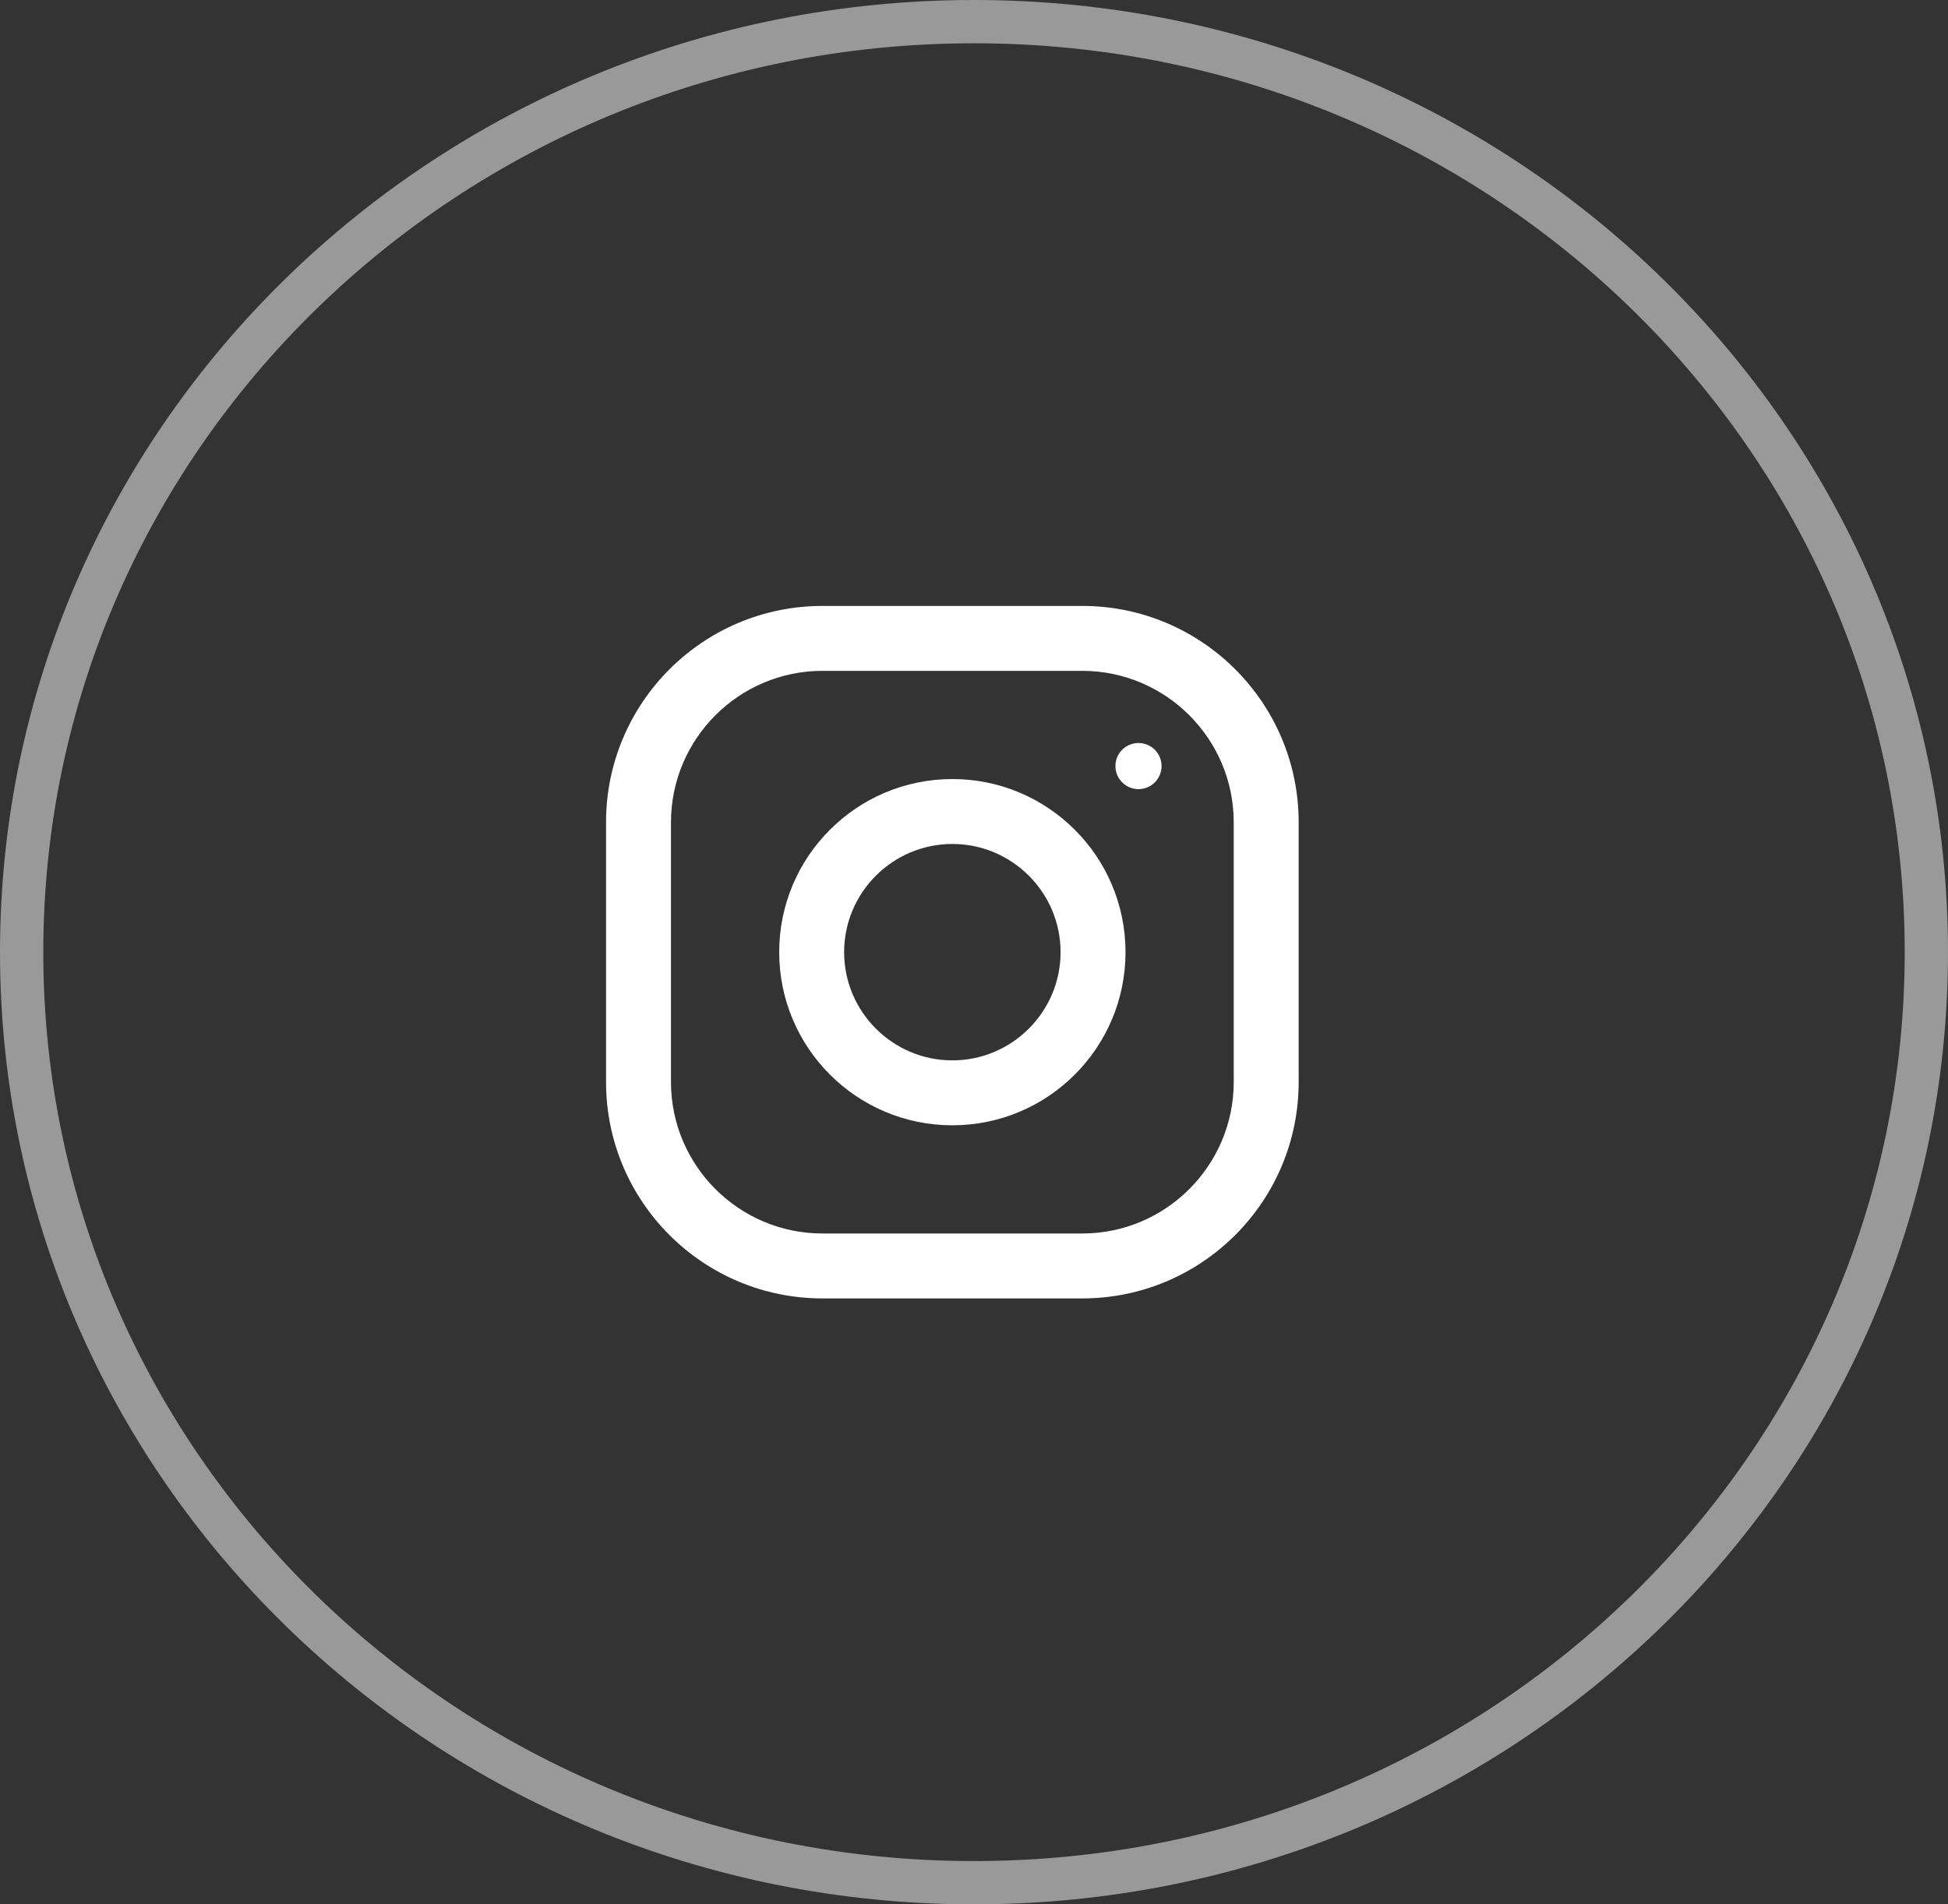
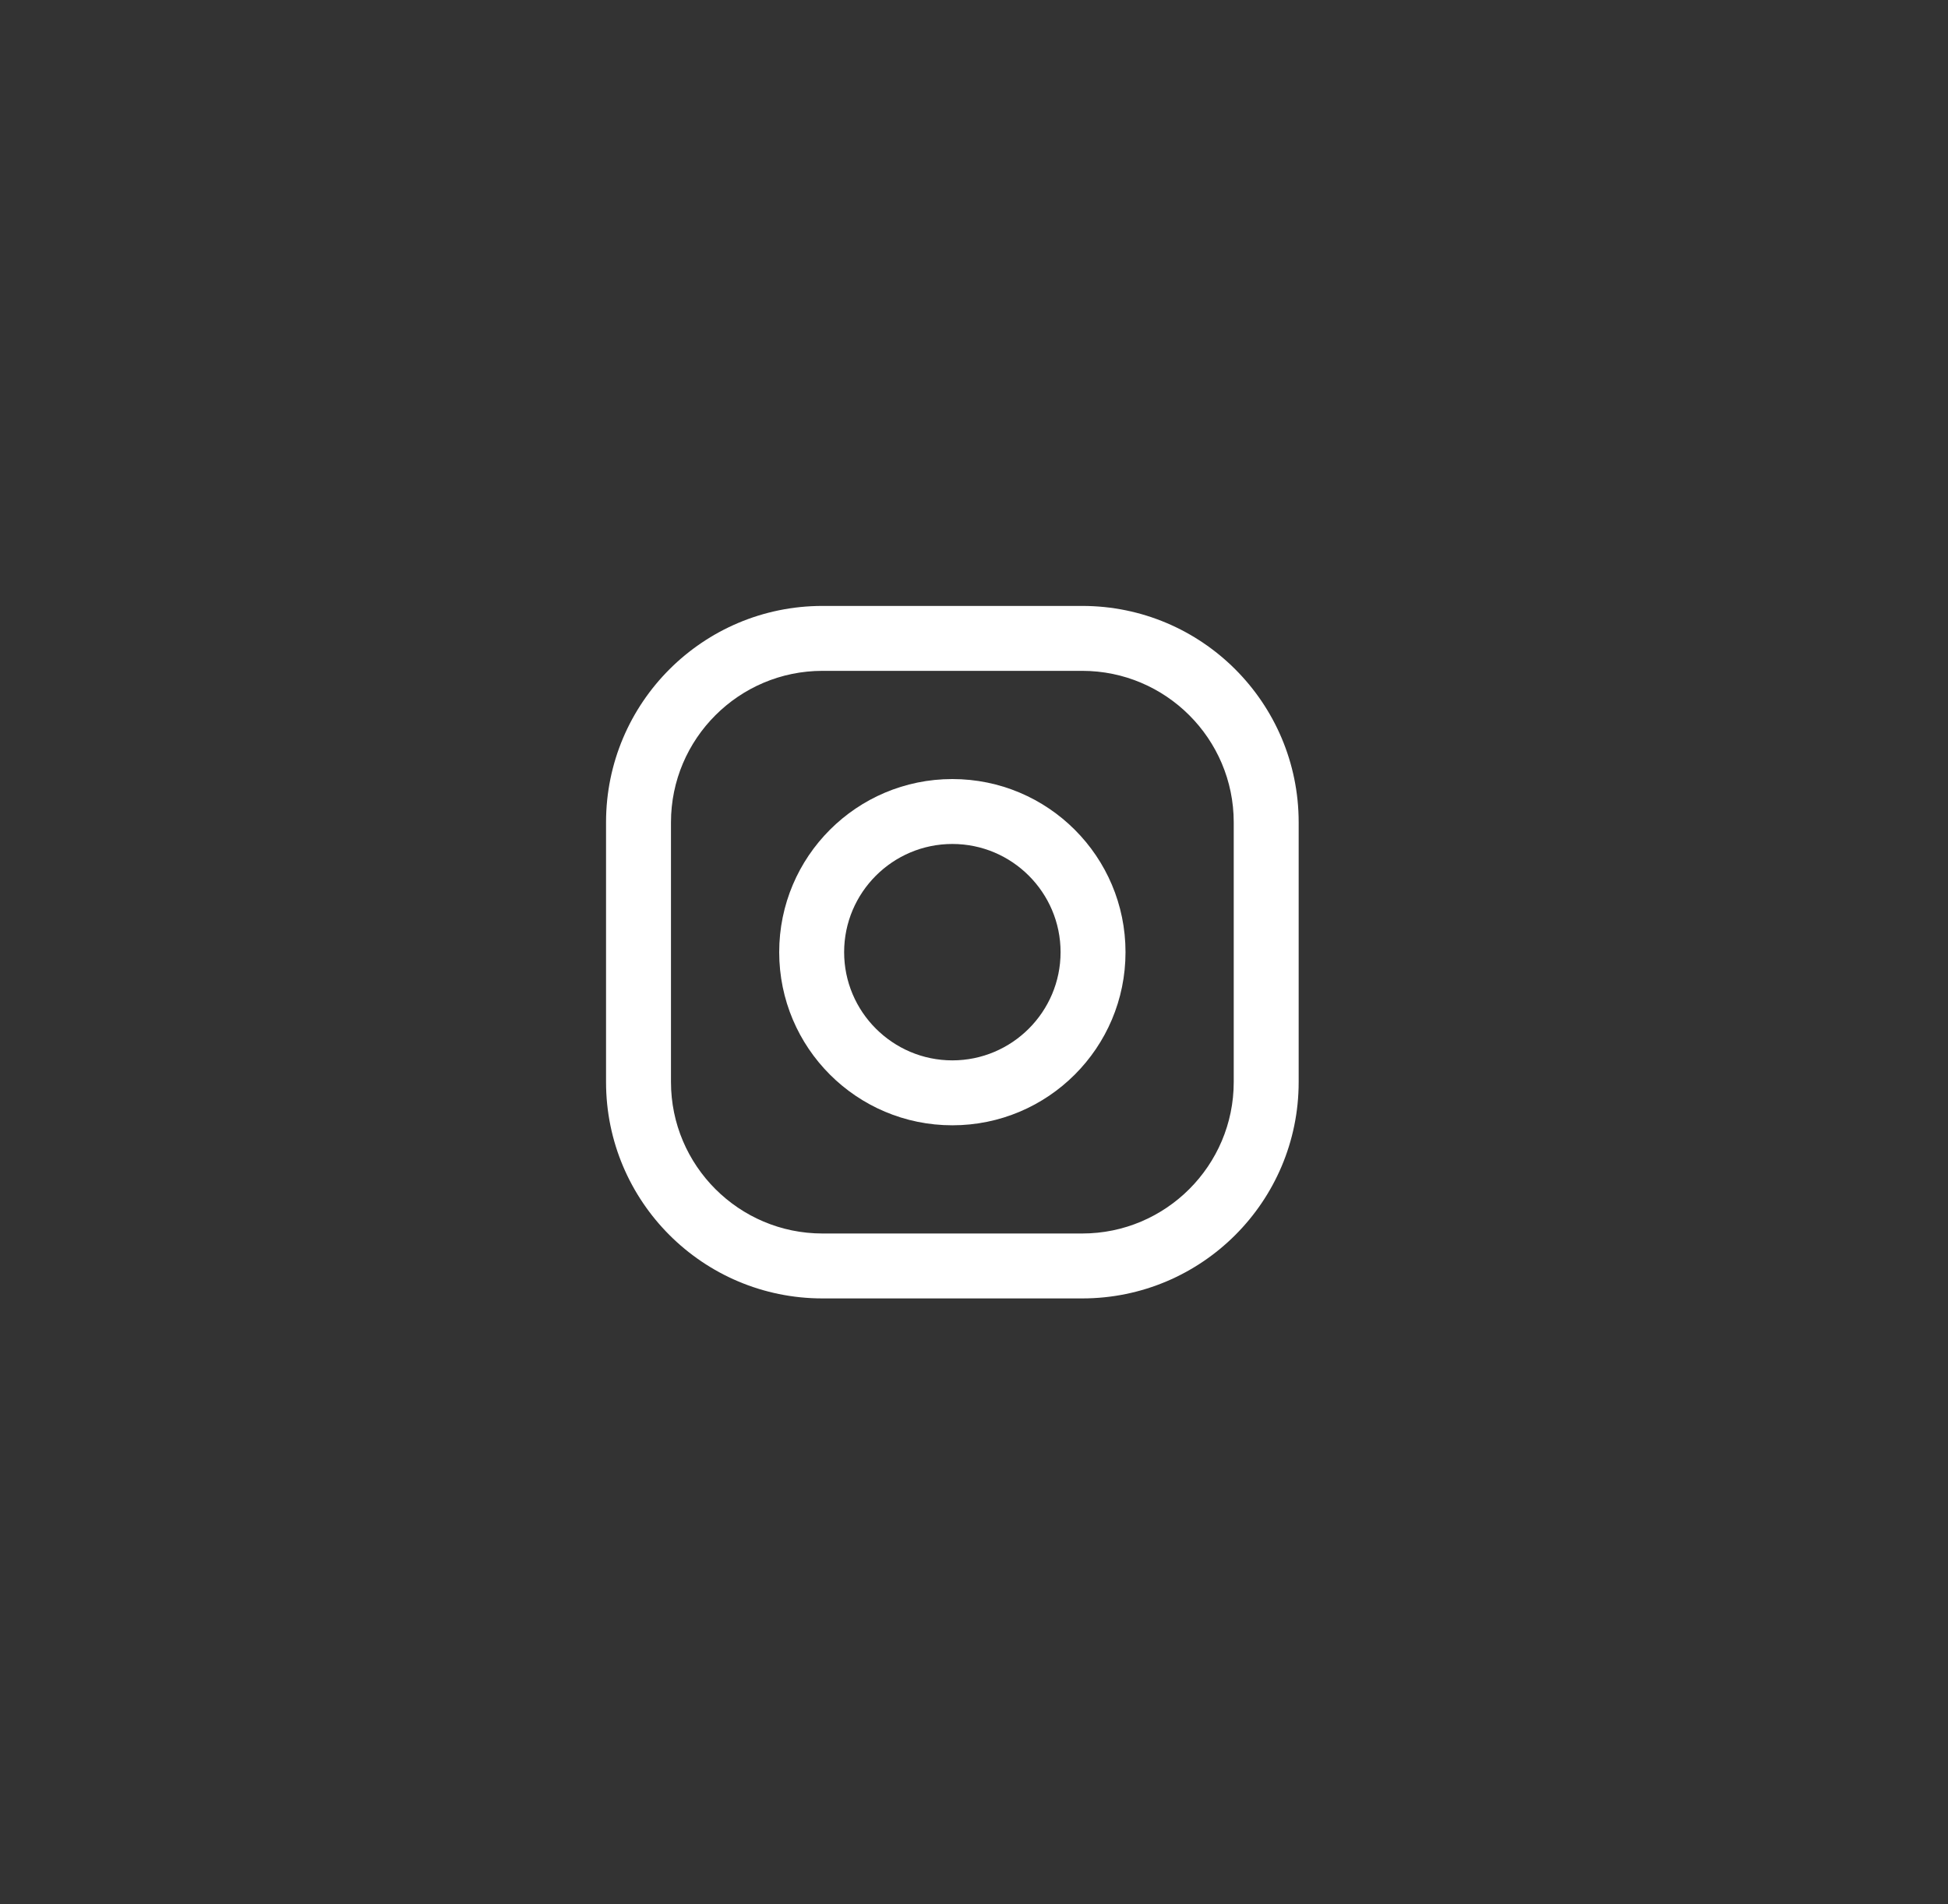
<svg xmlns="http://www.w3.org/2000/svg" width="45" height="44" viewBox="0 0 45 44" fill="none">
  <rect x="0" y="0" width="45" height="44" fill="#333333" stroke="none" />
-   <path opacity="0.5" d="M44.5 22C44.5 33.864 34.661 43.5 22.5 43.5C10.339 43.5 0.5 33.864 0.5 22C0.5 10.136 10.339 0.5 22.5 0.5C34.661 0.5 44.5 10.136 44.5 22Z" stroke="white" />
  <path d="M25 14H19C16.239 14 14 16.239 14 19V25C14 27.761 16.239 30 19 30H25C27.761 30 30 27.761 30 25V19C30 16.239 27.761 14 25 14ZM28.5 25C28.5 26.93 26.93 28.5 25 28.5H19C17.07 28.5 15.5 26.93 15.5 25V19C15.5 17.07 17.07 15.5 19 15.5H25C26.93 15.5 28.5 17.07 28.5 19V25Z" fill="white" />
  <path d="M22 18C19.791 18 18 19.791 18 22C18 24.209 19.791 26 22 26C24.209 26 26 24.209 26 22C26 19.791 24.209 18 22 18ZM22 24.5C20.622 24.5 19.5 23.378 19.5 22C19.5 20.621 20.622 19.5 22 19.5C23.378 19.5 24.5 20.621 24.5 22C24.5 23.378 23.378 24.5 22 24.5Z" fill="white" />
-   <path d="M26.3 18.233C26.594 18.233 26.833 17.994 26.833 17.7C26.833 17.405 26.594 17.167 26.3 17.167C26.005 17.167 25.767 17.405 25.767 17.7C25.767 17.994 26.005 18.233 26.3 18.233Z" fill="white" />
</svg>